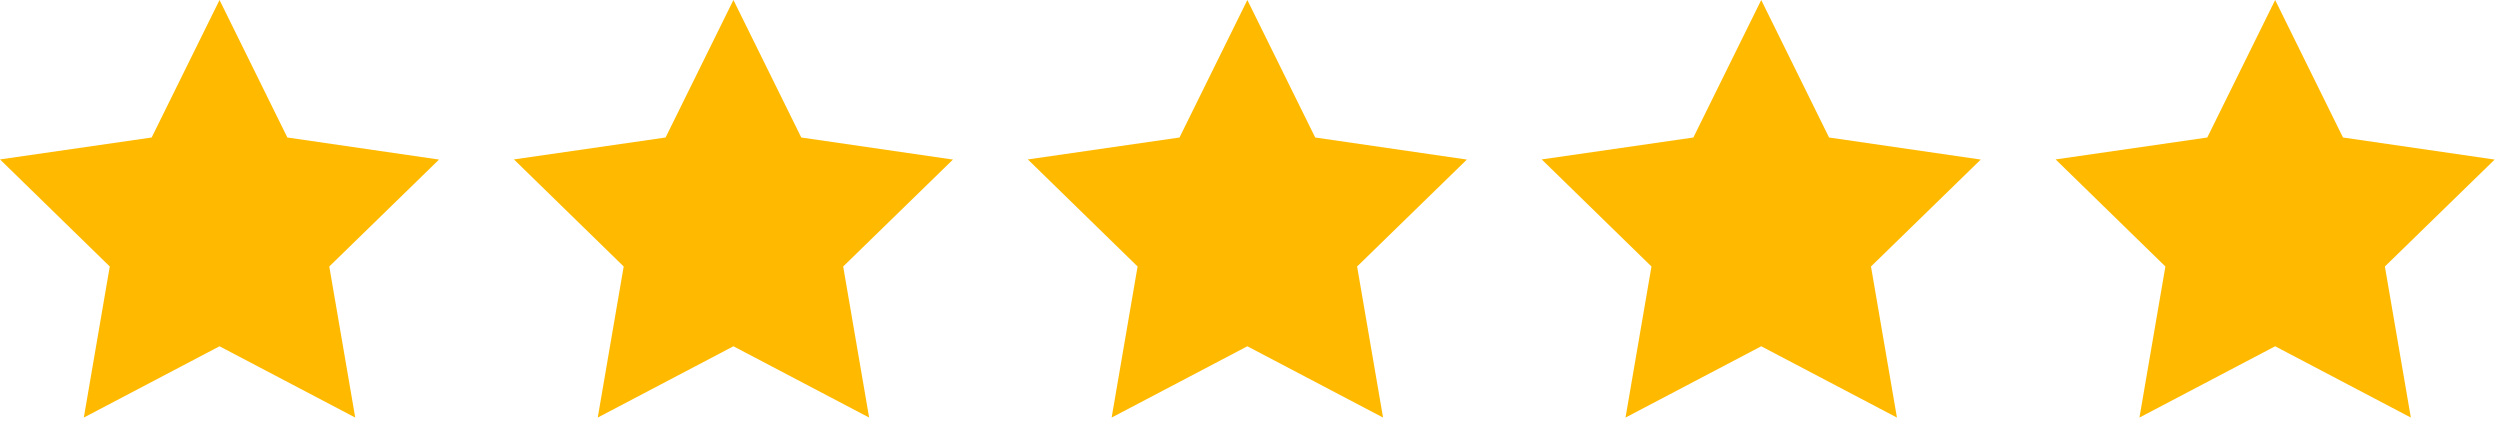
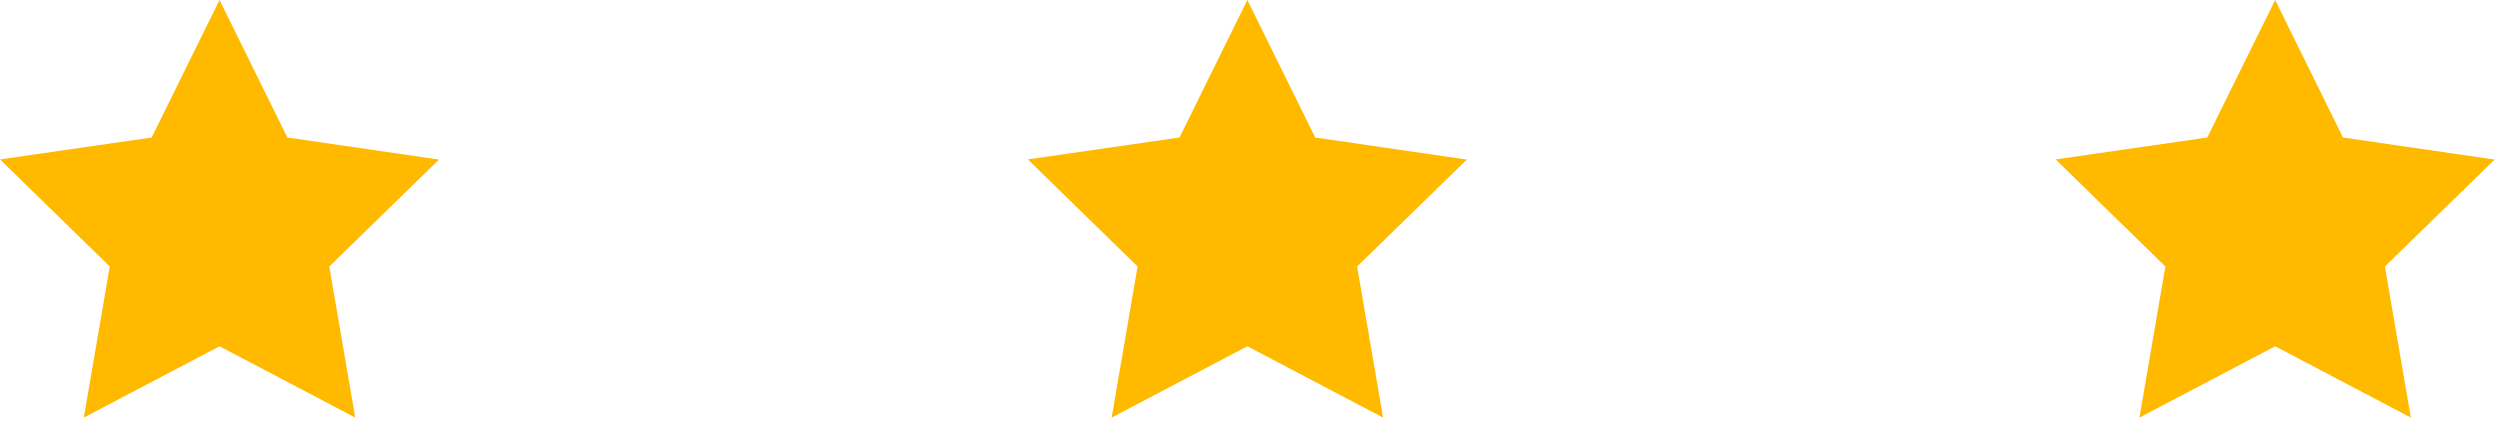
<svg xmlns="http://www.w3.org/2000/svg" width="116" height="20" viewBox="0 0 116 20" fill="none">
  <path d="M10.186 0L7.037 6.38L0 7.397L5.093 12.365L3.889 19.375L10.186 16.067L16.483 19.375L15.279 12.365L20.371 7.404L13.334 6.38L10.186 0Z" fill="#FFBA00" />
  <path d="M57.877 0L54.729 6.38L47.691 7.397L52.784 12.365L51.58 19.375L57.877 16.067L64.174 19.375L62.97 12.365L68.063 7.404L61.026 6.38L57.877 0Z" fill="#FFBA00" />
-   <path d="M34.031 0L30.883 6.38L23.846 7.397L28.939 12.365L27.735 19.375L34.031 16.067L40.328 19.375L39.124 12.365L44.217 7.404L37.18 6.38L34.031 0Z" fill="#FFBA00" />
-   <path d="M81.721 0L78.572 6.38L71.535 7.397L76.628 12.365L75.424 19.375L81.721 16.067L88.018 19.375L86.814 12.365L91.907 7.404L84.869 6.38L81.721 0Z" fill="#FFBA00" />
  <path d="M105.567 0L102.418 6.38L95.381 7.397L100.474 12.365L99.27 19.375L105.567 16.067L111.863 19.375L110.659 12.365L115.752 7.404L108.715 6.38L105.567 0Z" fill="#FFBA00" />
</svg>